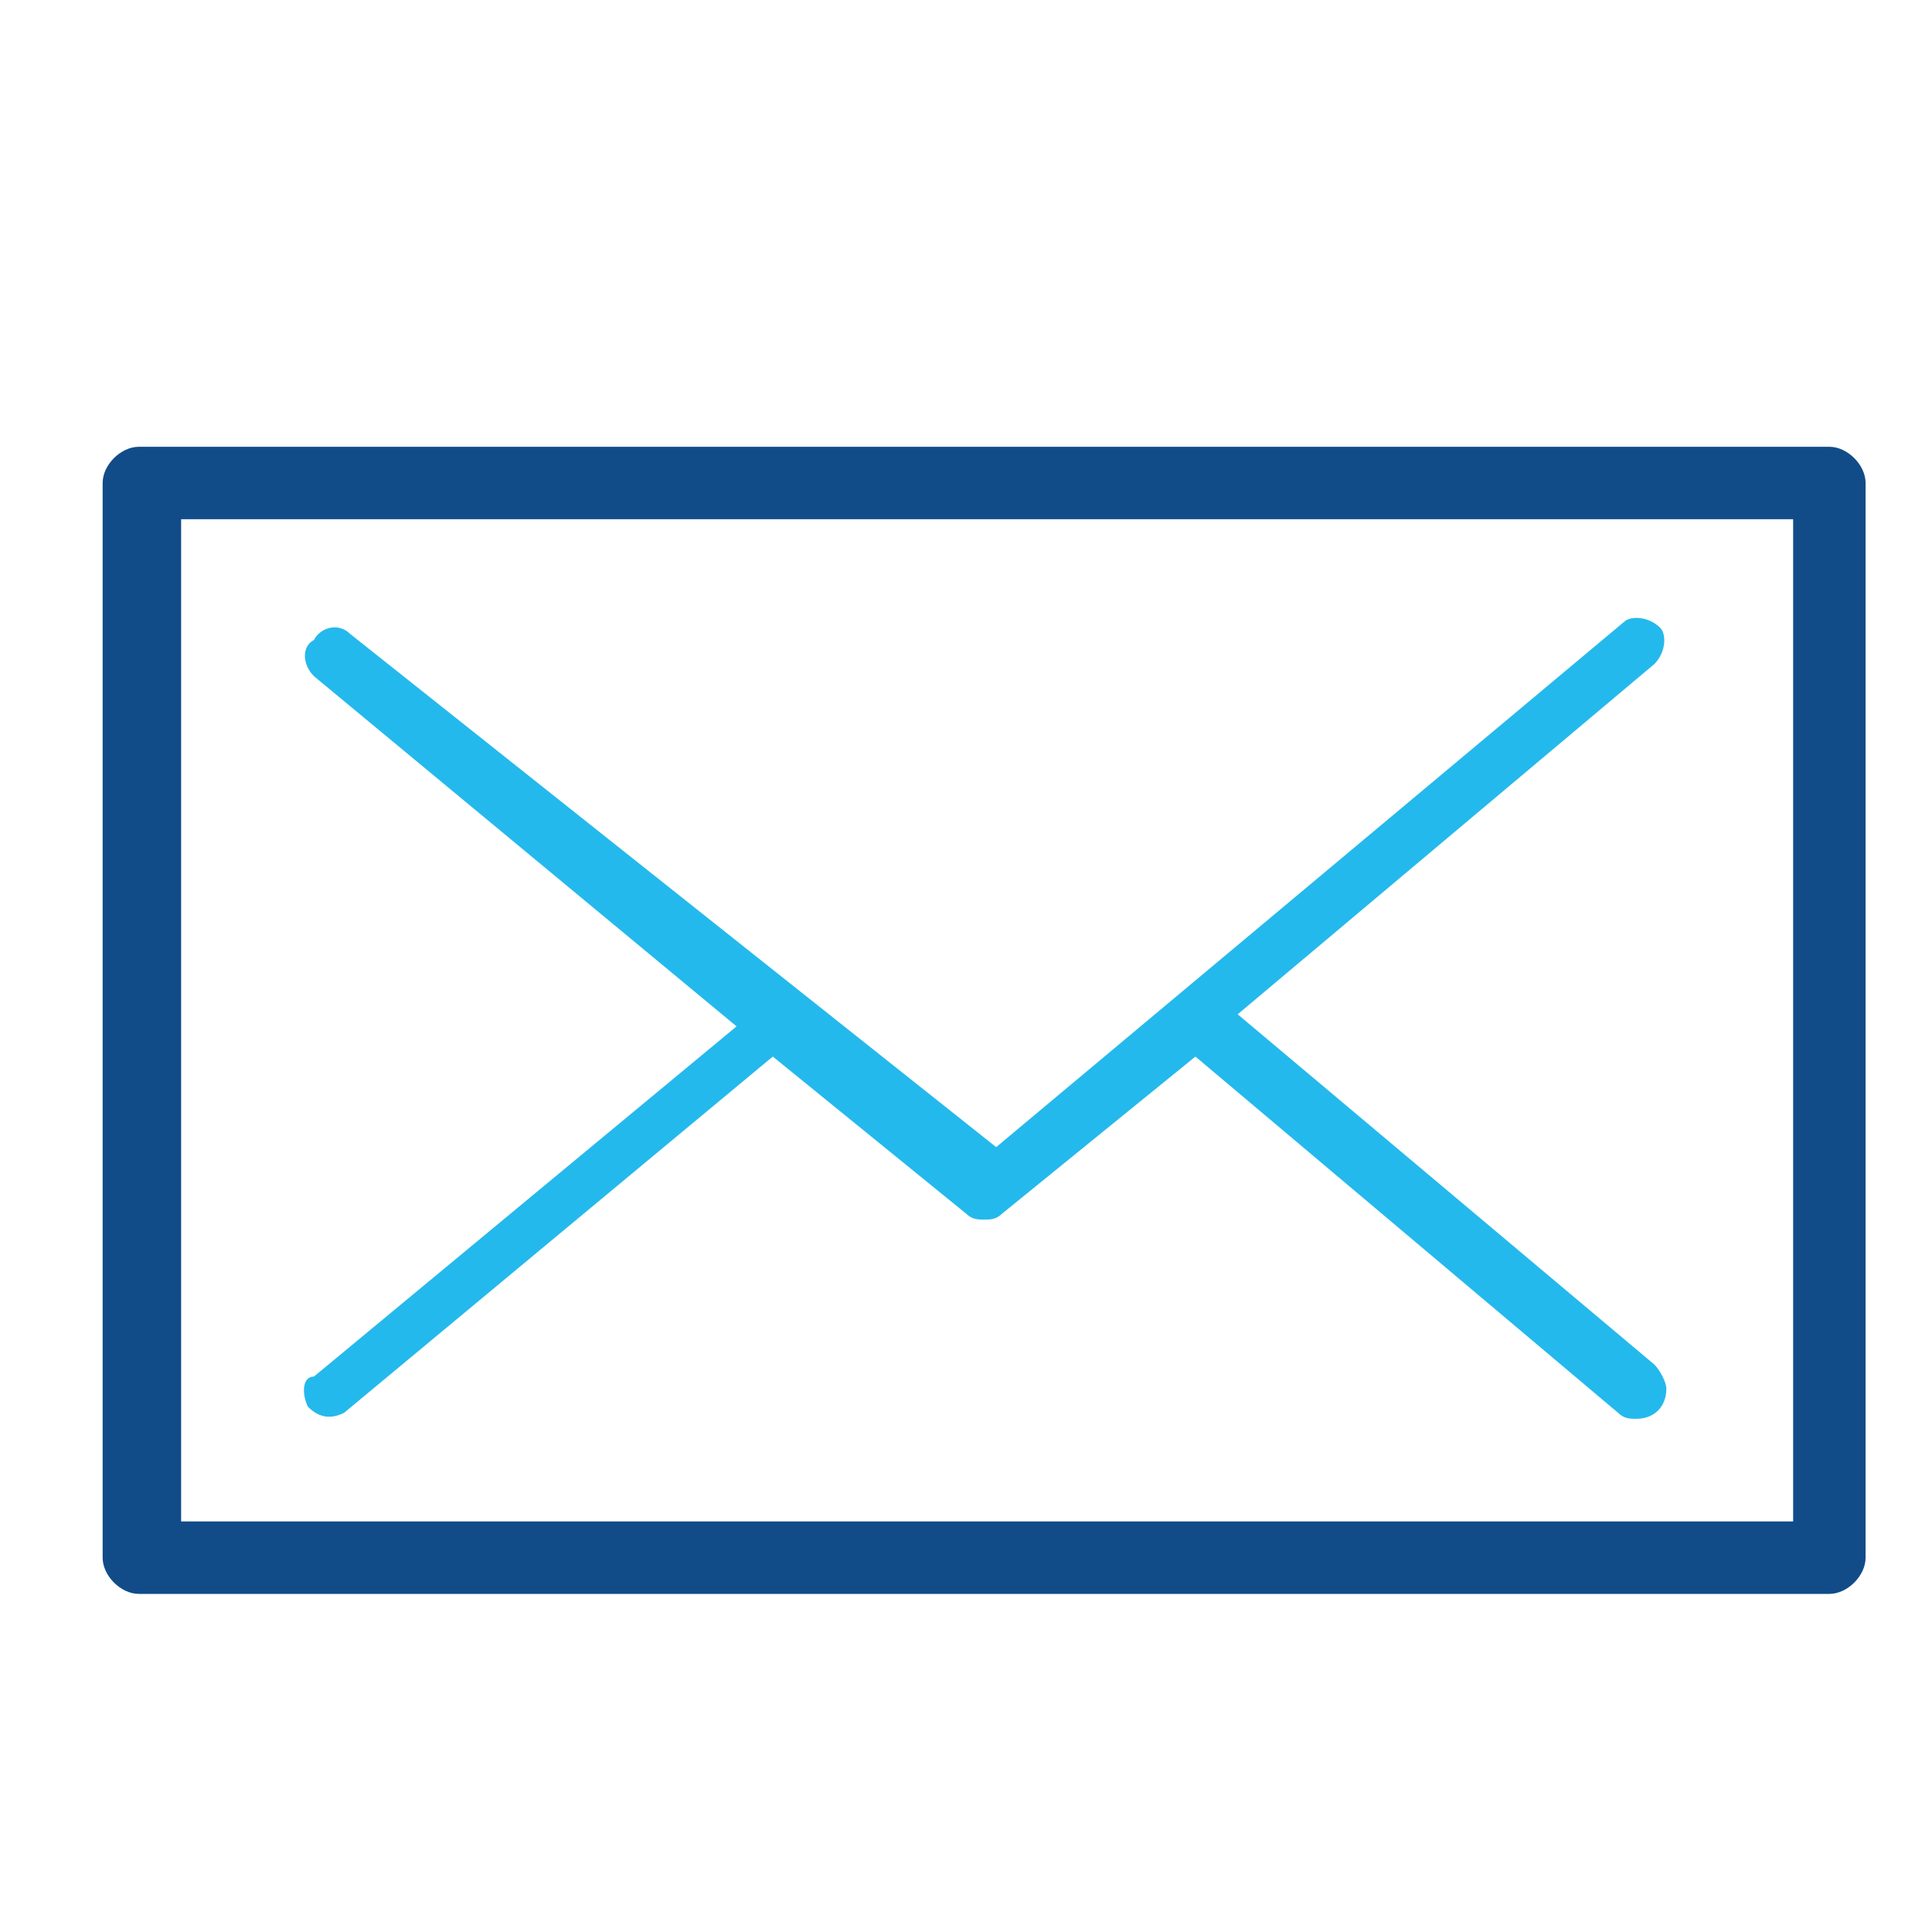
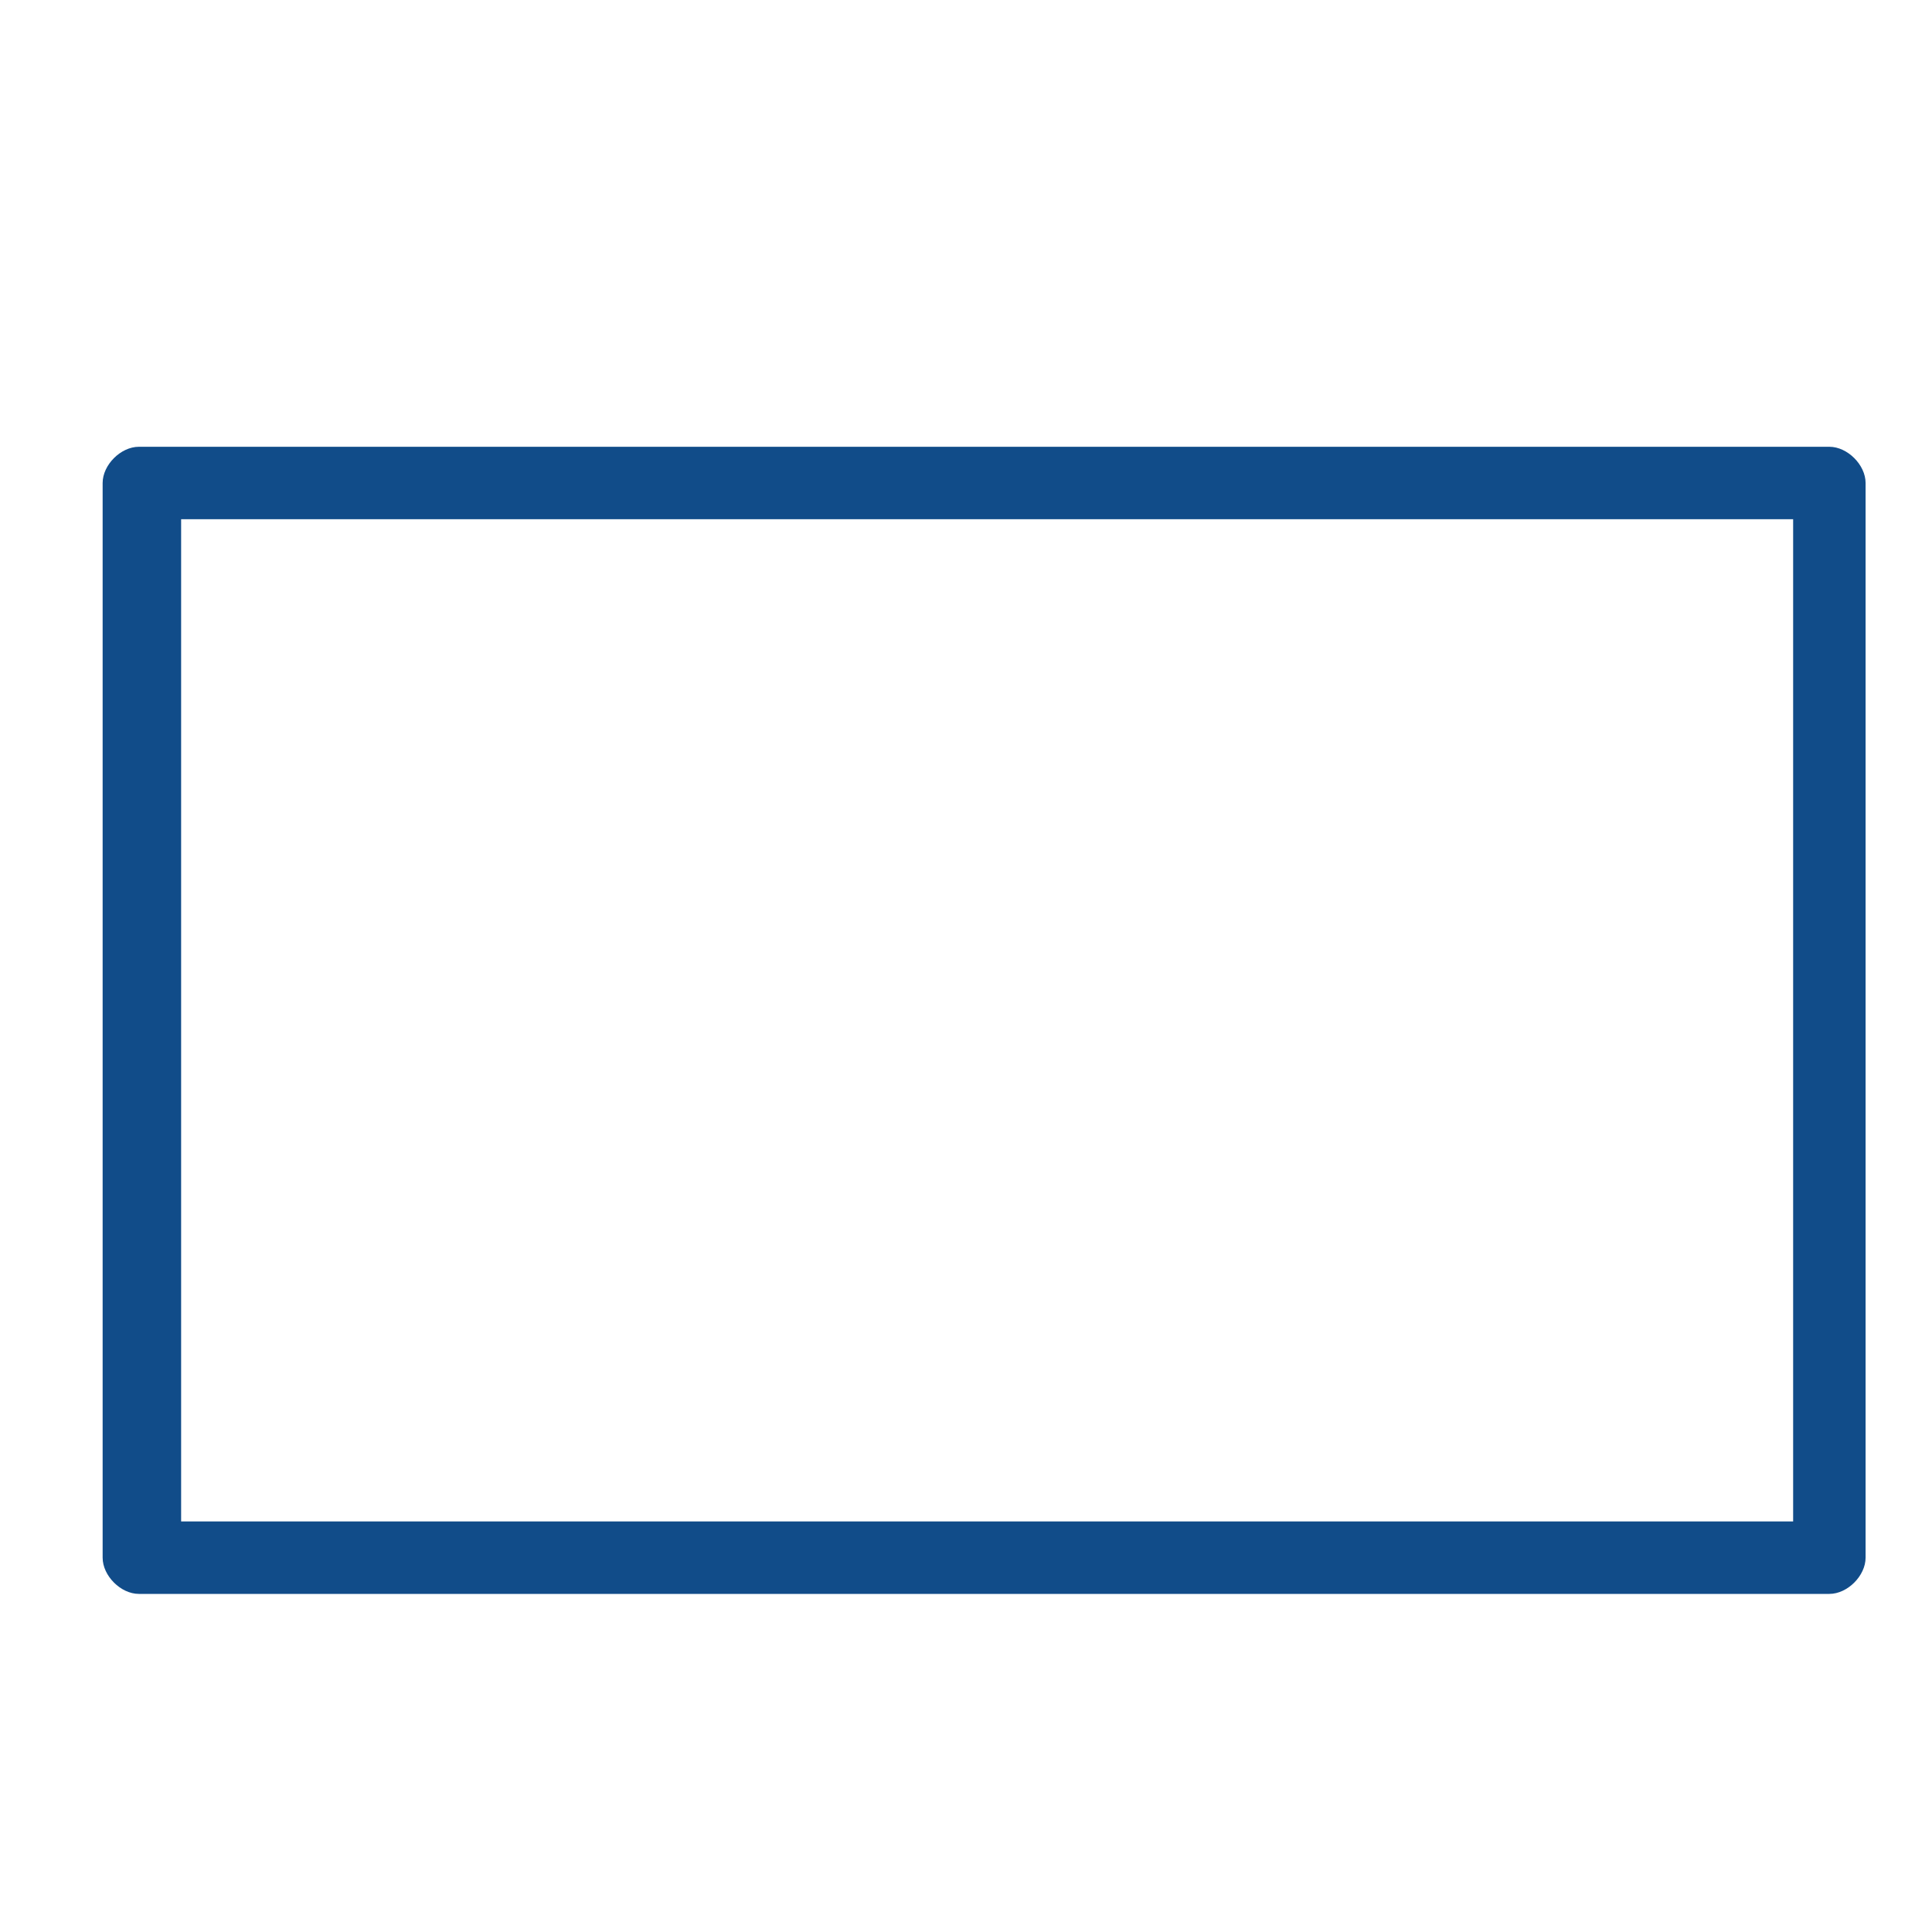
<svg xmlns="http://www.w3.org/2000/svg" version="1.1" id="Layer_1" x="0px" y="0px" viewBox="0 0 32 32" enable-background="new 0 0 32 32" xml:space="preserve">
  <path fill="#114C89" d="M30.3,7.4h-28C2,7.4,1.7,7.7,1.7,8c0,0,0,0,0,0v17.8c0,0.3,0.3,0.6,0.6,0.6c0,0,0,0,0,0h28  c0.3,0,0.6-0.3,0.6-0.6l0,0V8C30.9,7.7,30.6,7.4,30.3,7.4z M29.7,25.2H3V8.6h26.7L29.7,25.2z" />
-   <path fill="#24B9EC" d="M5.1,23.3c0.2,0.2,0.4,0.2,0.6,0.1c0,0,0,0,0,0l7.1-5.9l3.2,2.6c0.1,0.1,0.2,0.1,0.3,0.1  c0.1,0,0.2,0,0.3-0.1l3.2-2.6l7,5.9c0.1,0.1,0.2,0.1,0.3,0.1c0.3,0,0.5-0.2,0.5-0.5c0-0.1-0.1-0.3-0.2-0.4l-6.9-5.8l6.9-5.8  c0.2-0.2,0.2-0.5,0.1-0.6c-0.2-0.2-0.5-0.2-0.6-0.1l-10.4,8.7L5.8,10.5c-0.2-0.2-0.5-0.1-0.6,0.1C5,10.7,5,11,5.2,11.2l7,5.8l-7,5.8  C5,22.8,5,23.1,5.1,23.3z" />
</svg>